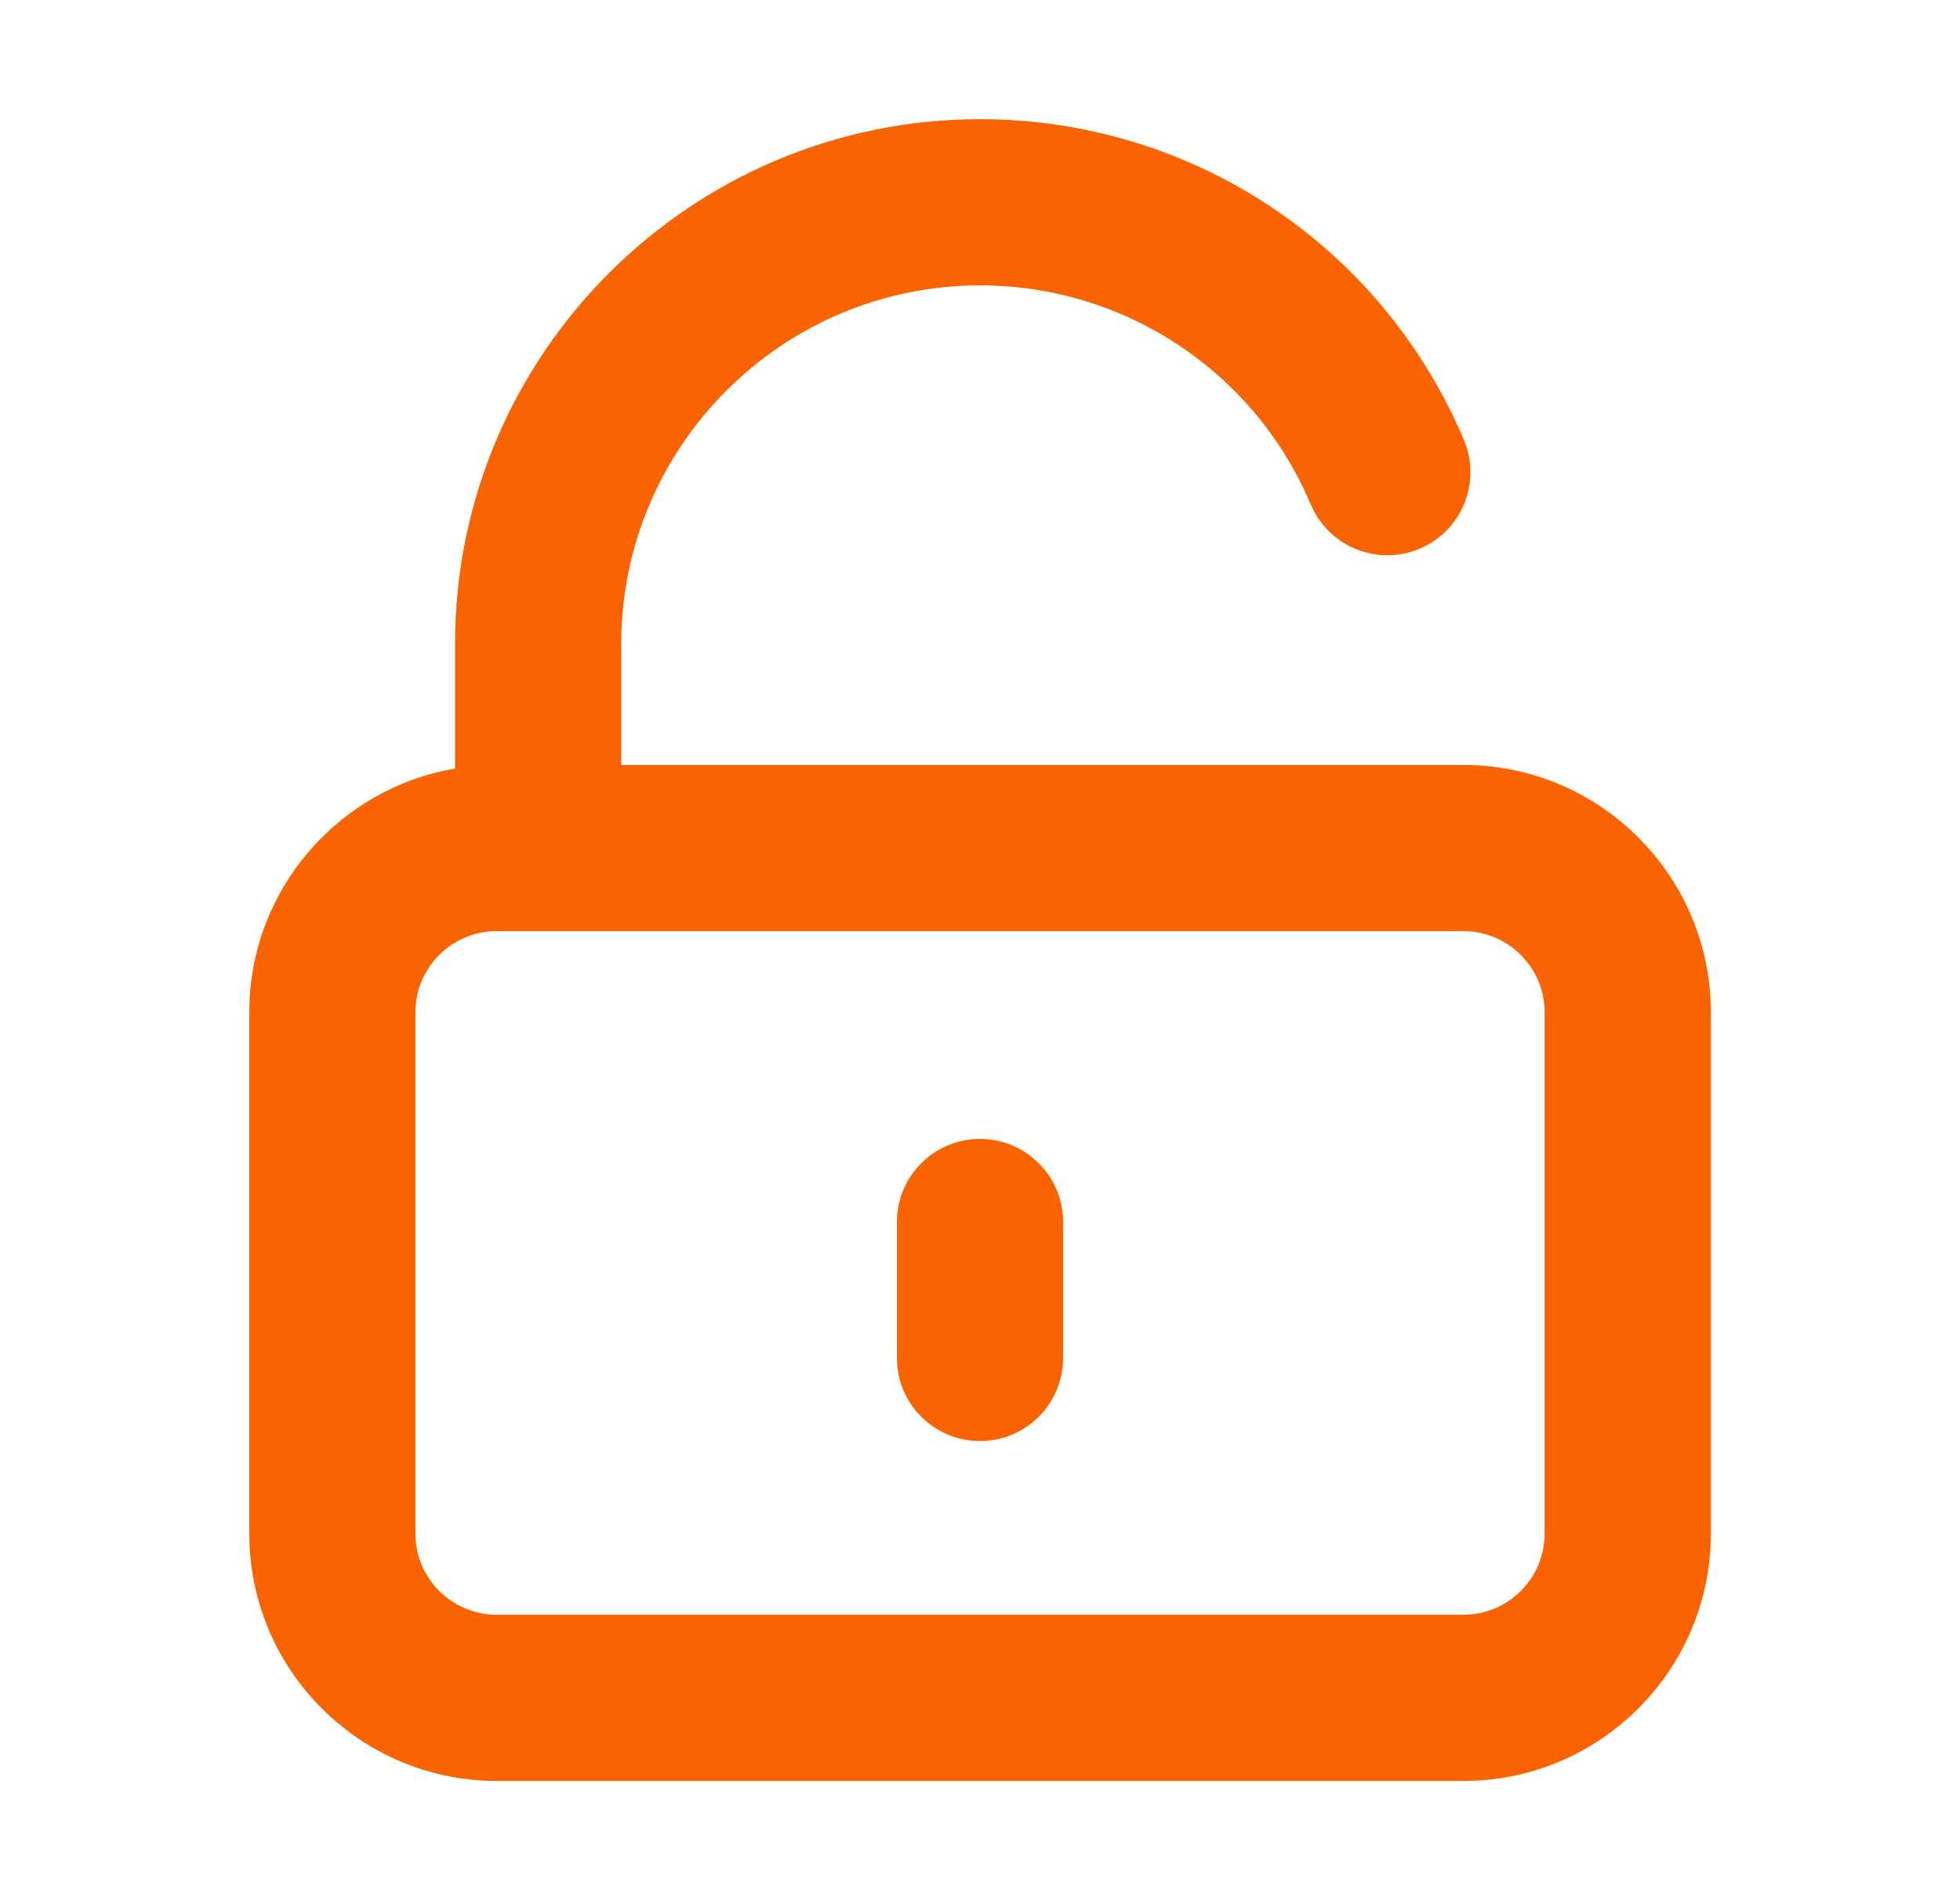
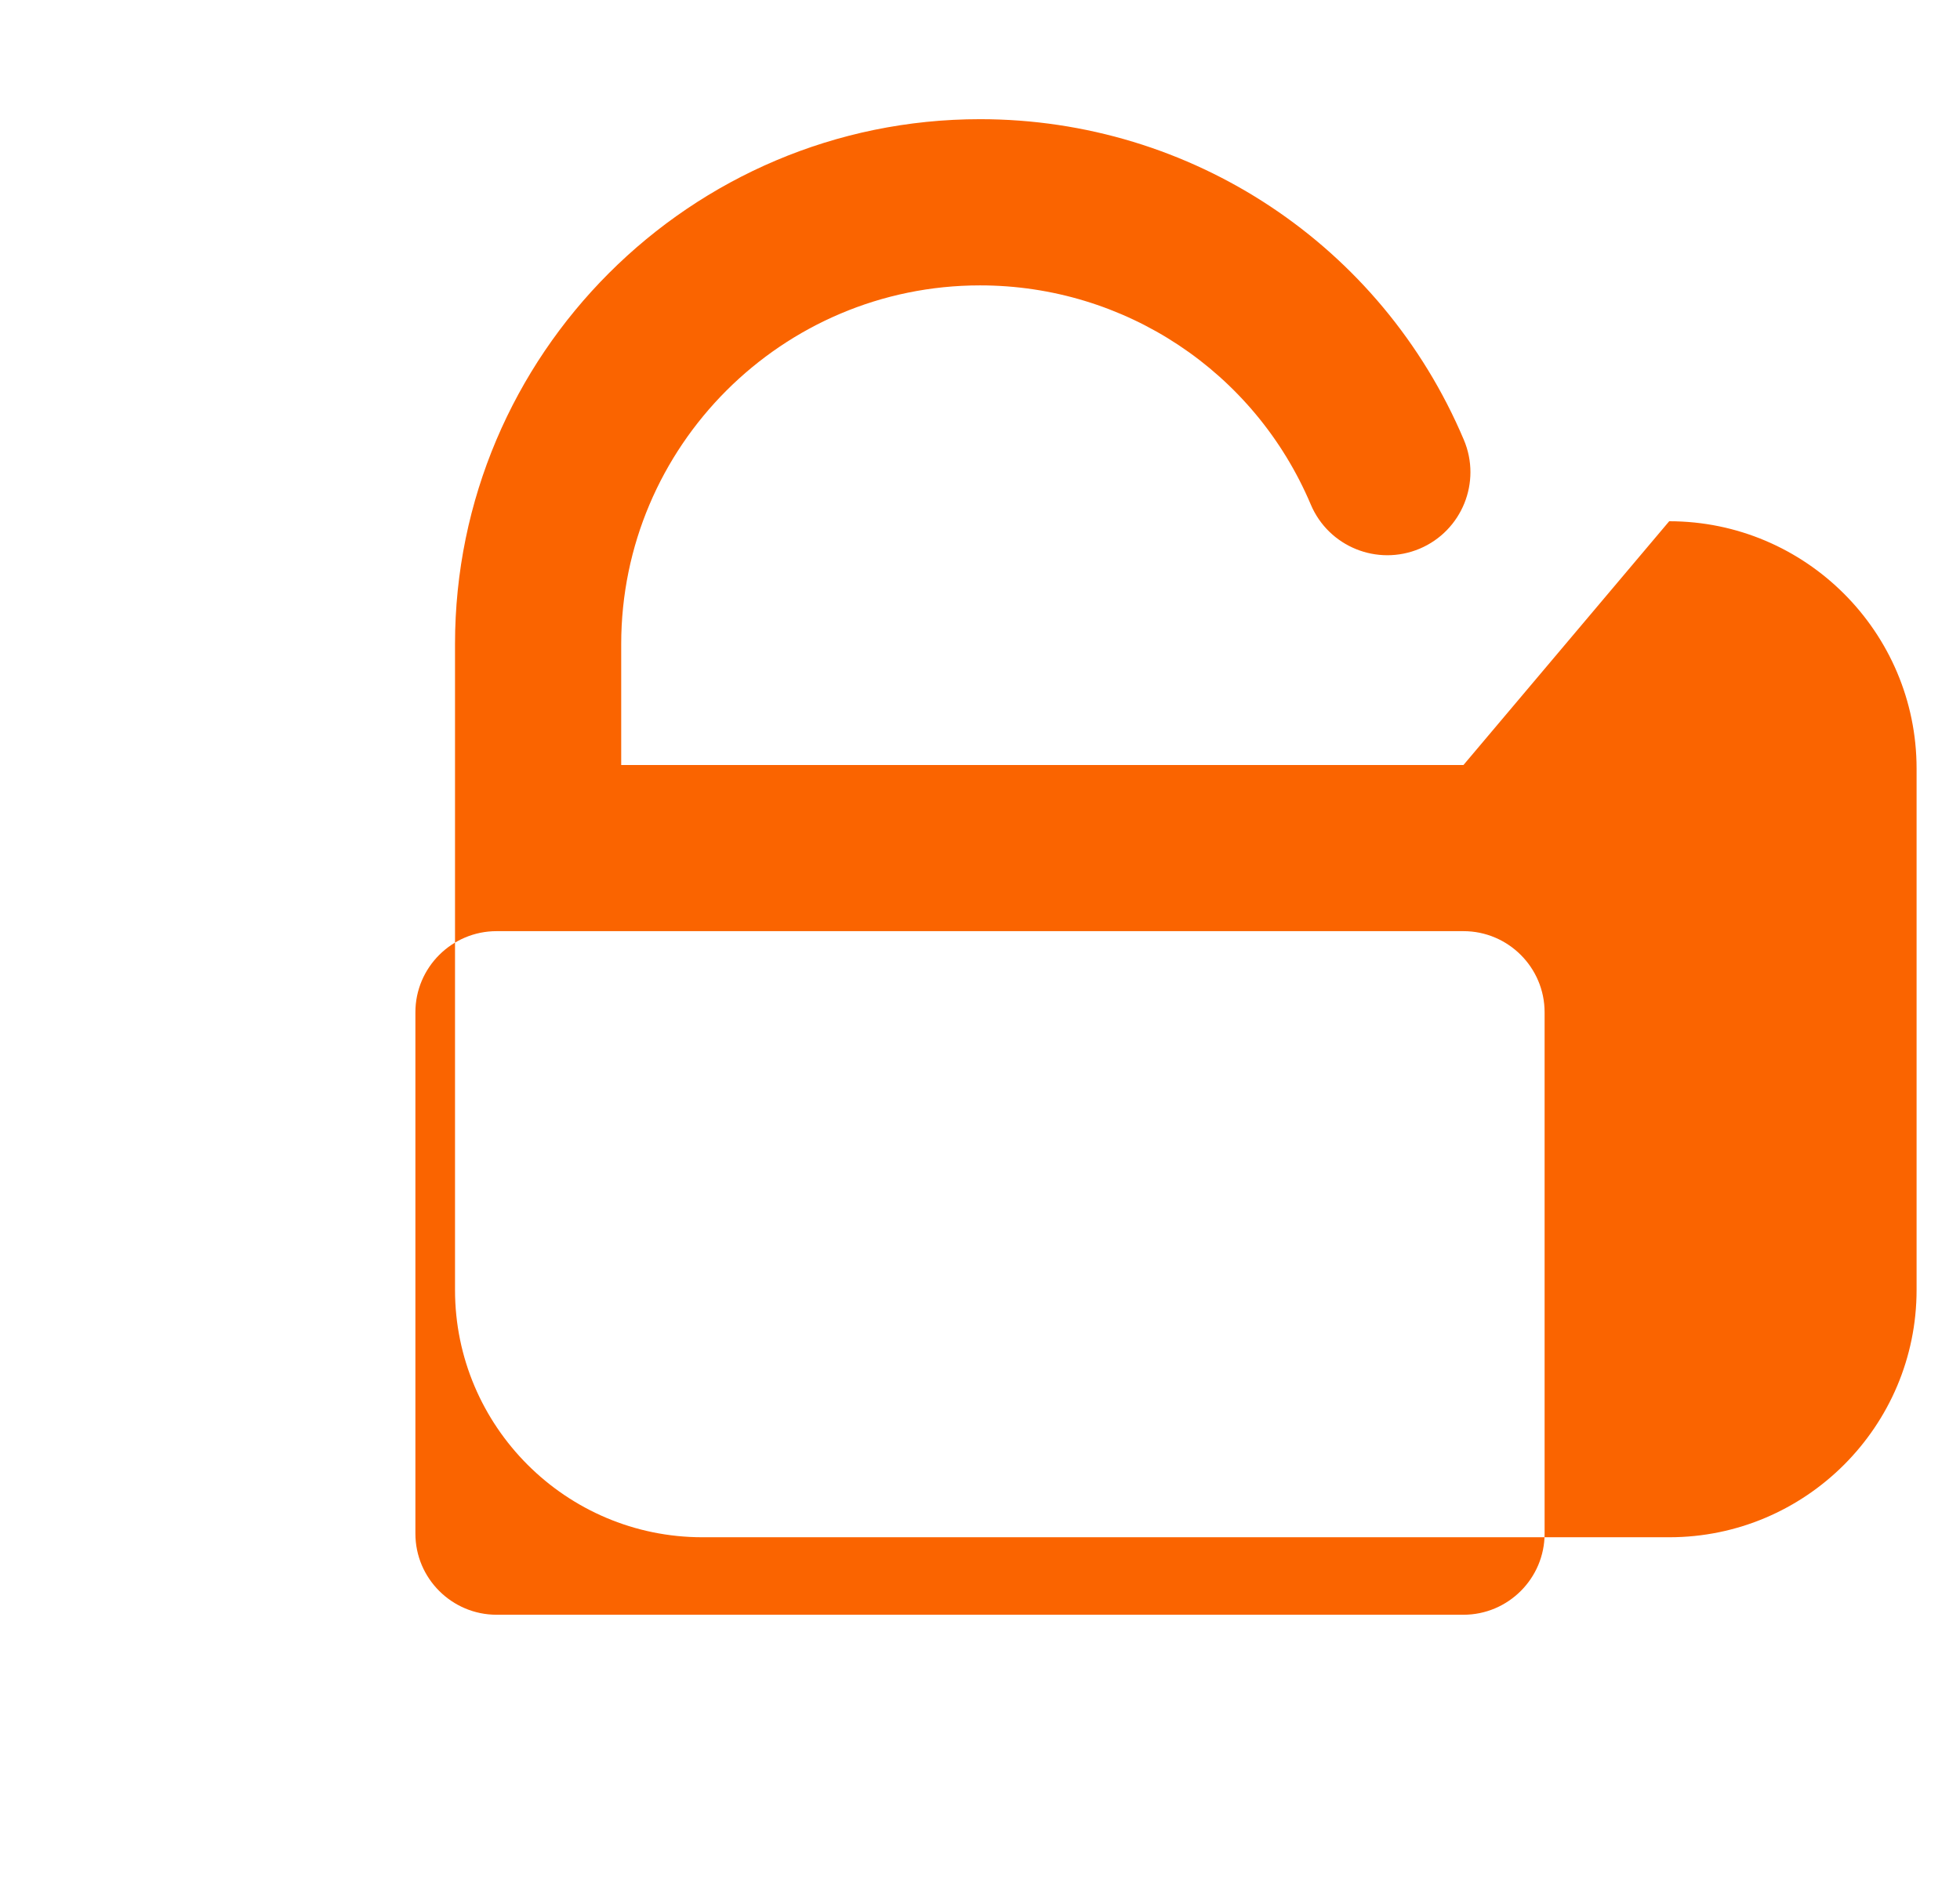
<svg xmlns="http://www.w3.org/2000/svg" height="32" viewBox="0 0 33 32" width="33">
  <g fill="#fa6400" transform="translate(.5)">
-     <path d="m0 0h32v32h-32z" opacity="0" />
-     <path d="m24.14 12.883h-14.181v-2.035c0-3.332 2.71-6.042 6.042-6.042 2.434 0 4.62 1.449 5.568 3.69.301.712 1.121 1.044 1.834.744.711-.301 1.045-1.122.743-1.834-1.387-3.28-4.584-5.399-8.145-5.399-4.875 0-8.84 3.966-8.84 8.84v2.096c-1.964.334-3.464 2.047-3.464 4.104v8.78c0 2.296 1.869 4.165 4.165 4.165h16.279c2.296 0 4.164-1.868 4.164-4.165v-8.78c-0-2.296-1.868-4.165-4.165-4.165zm1.366 12.944c0 .753-.613 1.366-1.366 1.366h-16.279c-.753 0-1.367-.613-1.367-1.366v-8.78c0-.753.613-1.366 1.367-1.366h16.279c.753 0 1.366.613 1.366 1.366v8.78z" />
-     <path d="m16 19.18c-.773 0-1.399.627-1.399 1.399v2.29c0 .773.627 1.399 1.399 1.399s1.399-.627 1.399-1.399v-2.29c0-.773-.627-1.399-1.399-1.399z" />
+     <path d="m24.14 12.883h-14.181v-2.035c0-3.332 2.71-6.042 6.042-6.042 2.434 0 4.62 1.449 5.568 3.69.301.712 1.121 1.044 1.834.744.711-.301 1.045-1.122.743-1.834-1.387-3.28-4.584-5.399-8.145-5.399-4.875 0-8.84 3.966-8.84 8.84v2.096v8.78c0 2.296 1.869 4.165 4.165 4.165h16.279c2.296 0 4.164-1.868 4.164-4.165v-8.78c-0-2.296-1.868-4.165-4.165-4.165zm1.366 12.944c0 .753-.613 1.366-1.366 1.366h-16.279c-.753 0-1.367-.613-1.367-1.366v-8.78c0-.753.613-1.366 1.367-1.366h16.279c.753 0 1.366.613 1.366 1.366v8.78z" />
  </g>
</svg>